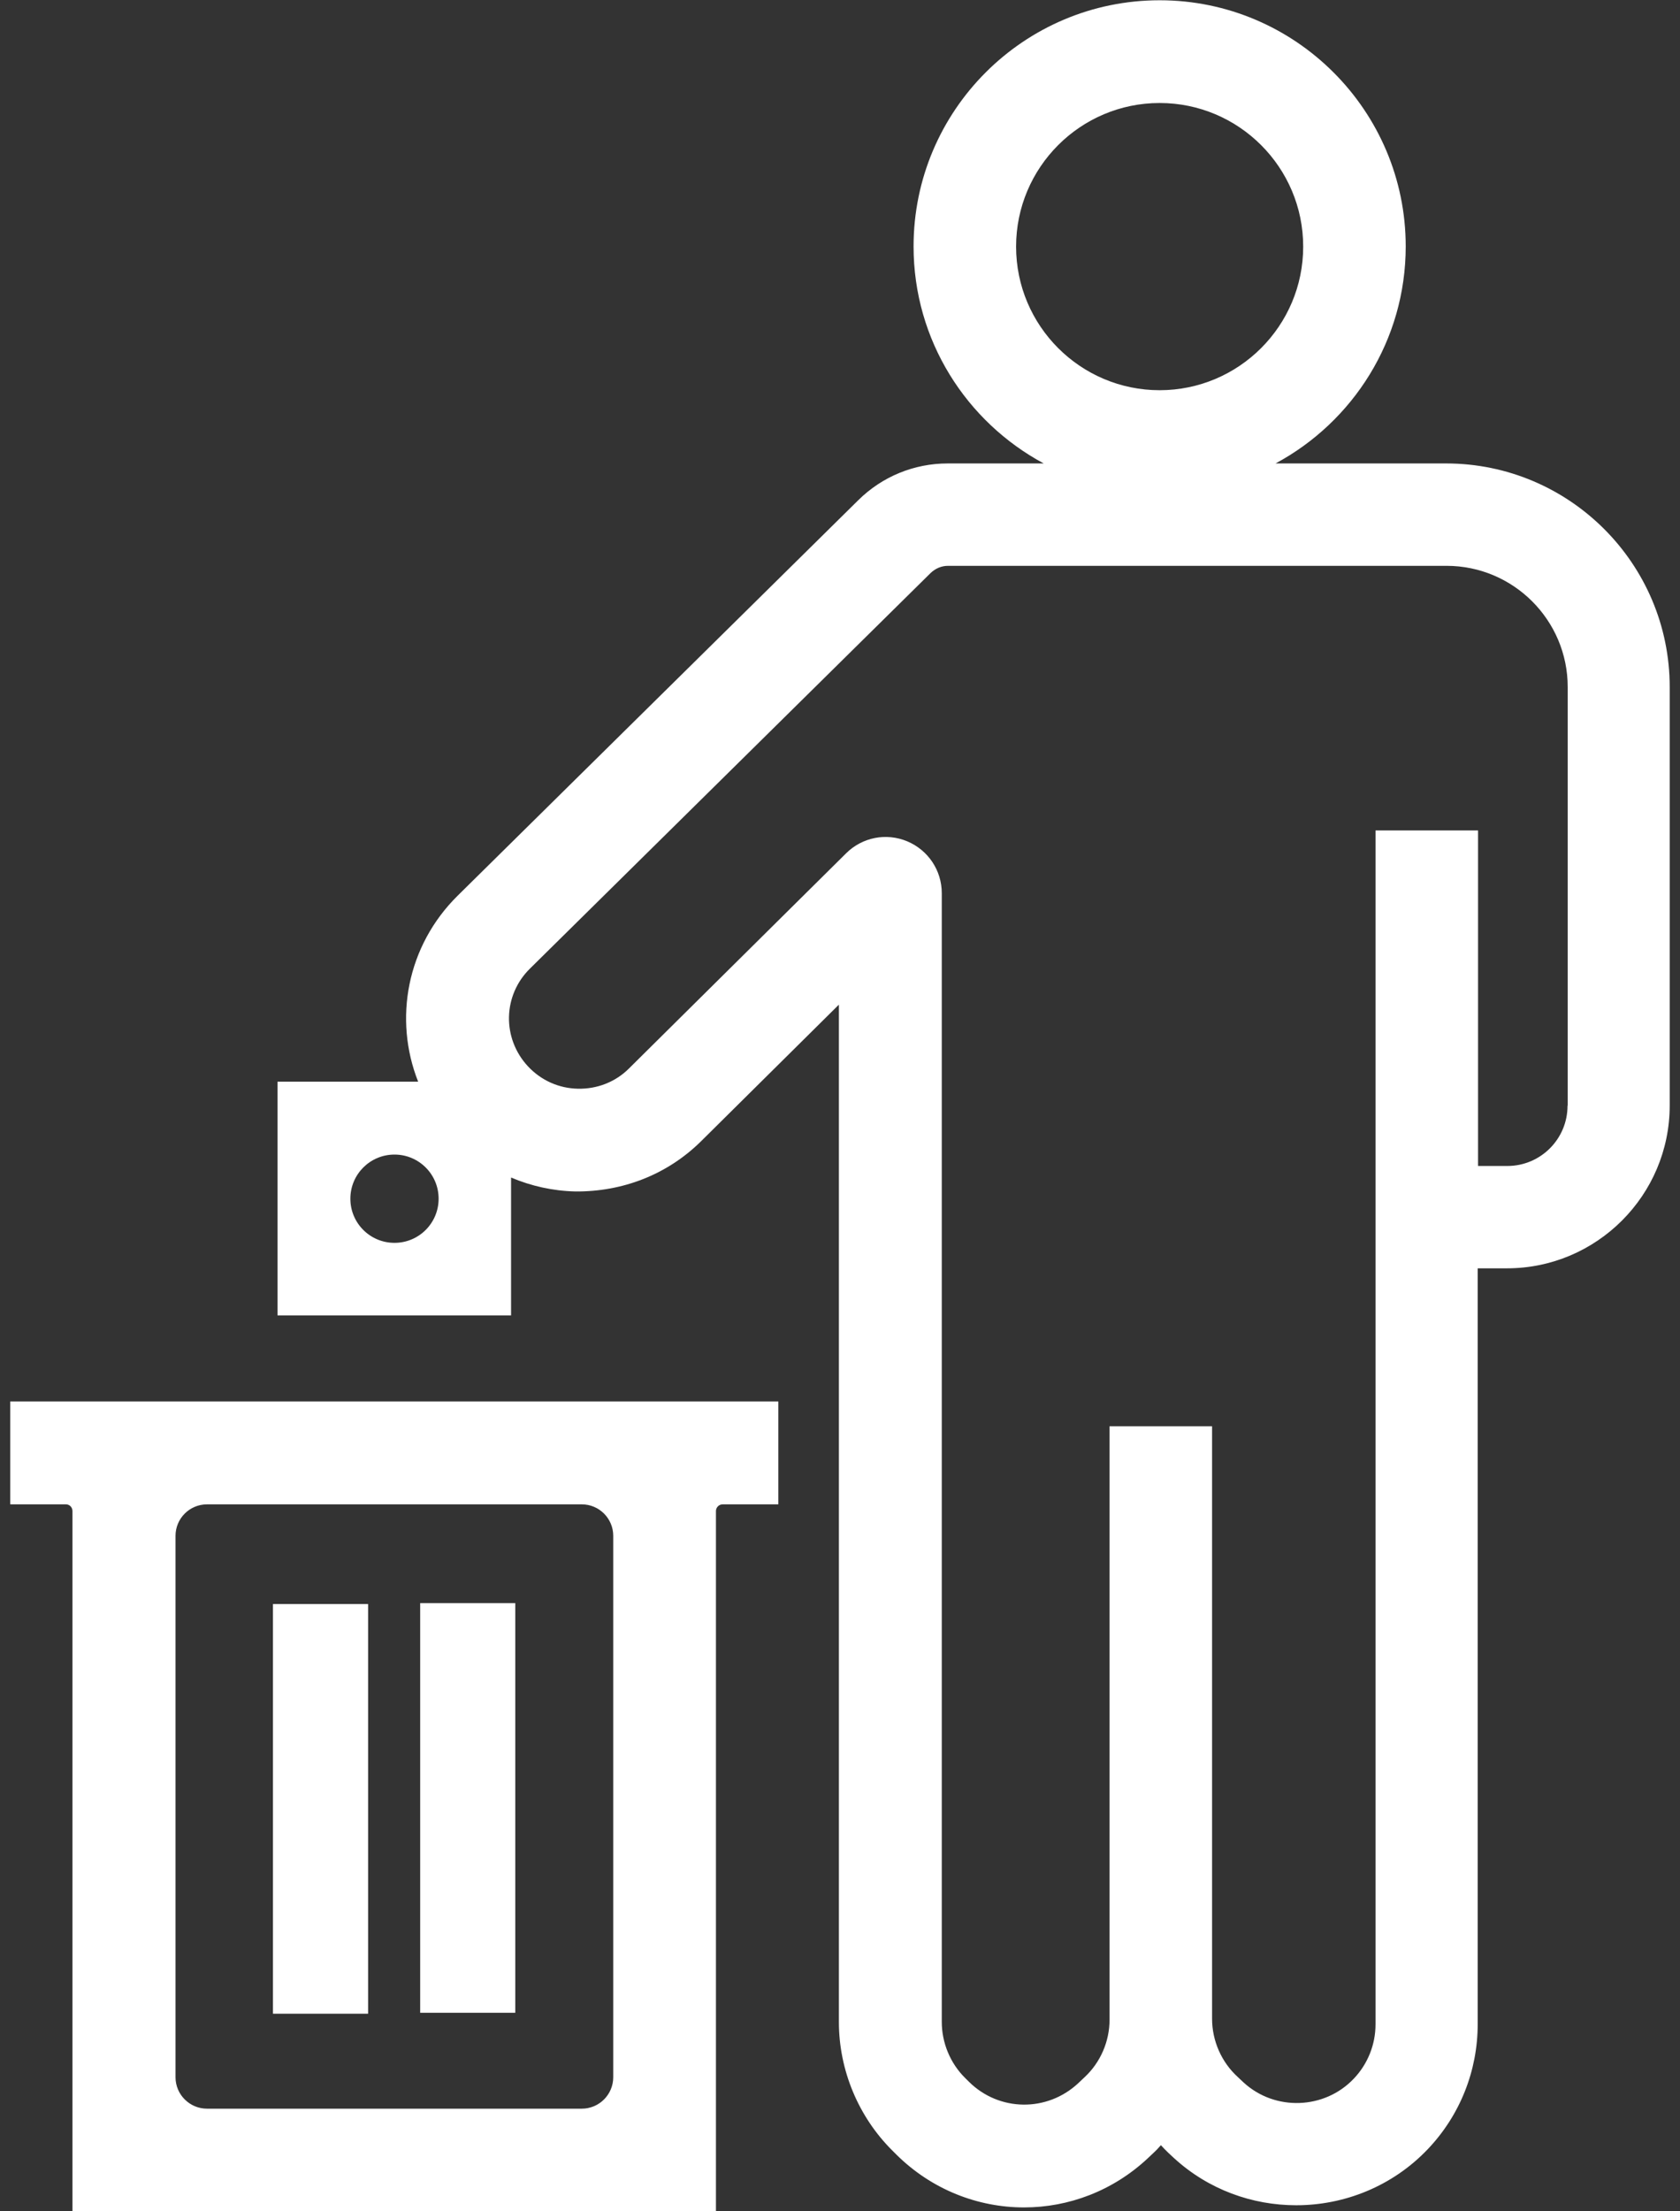
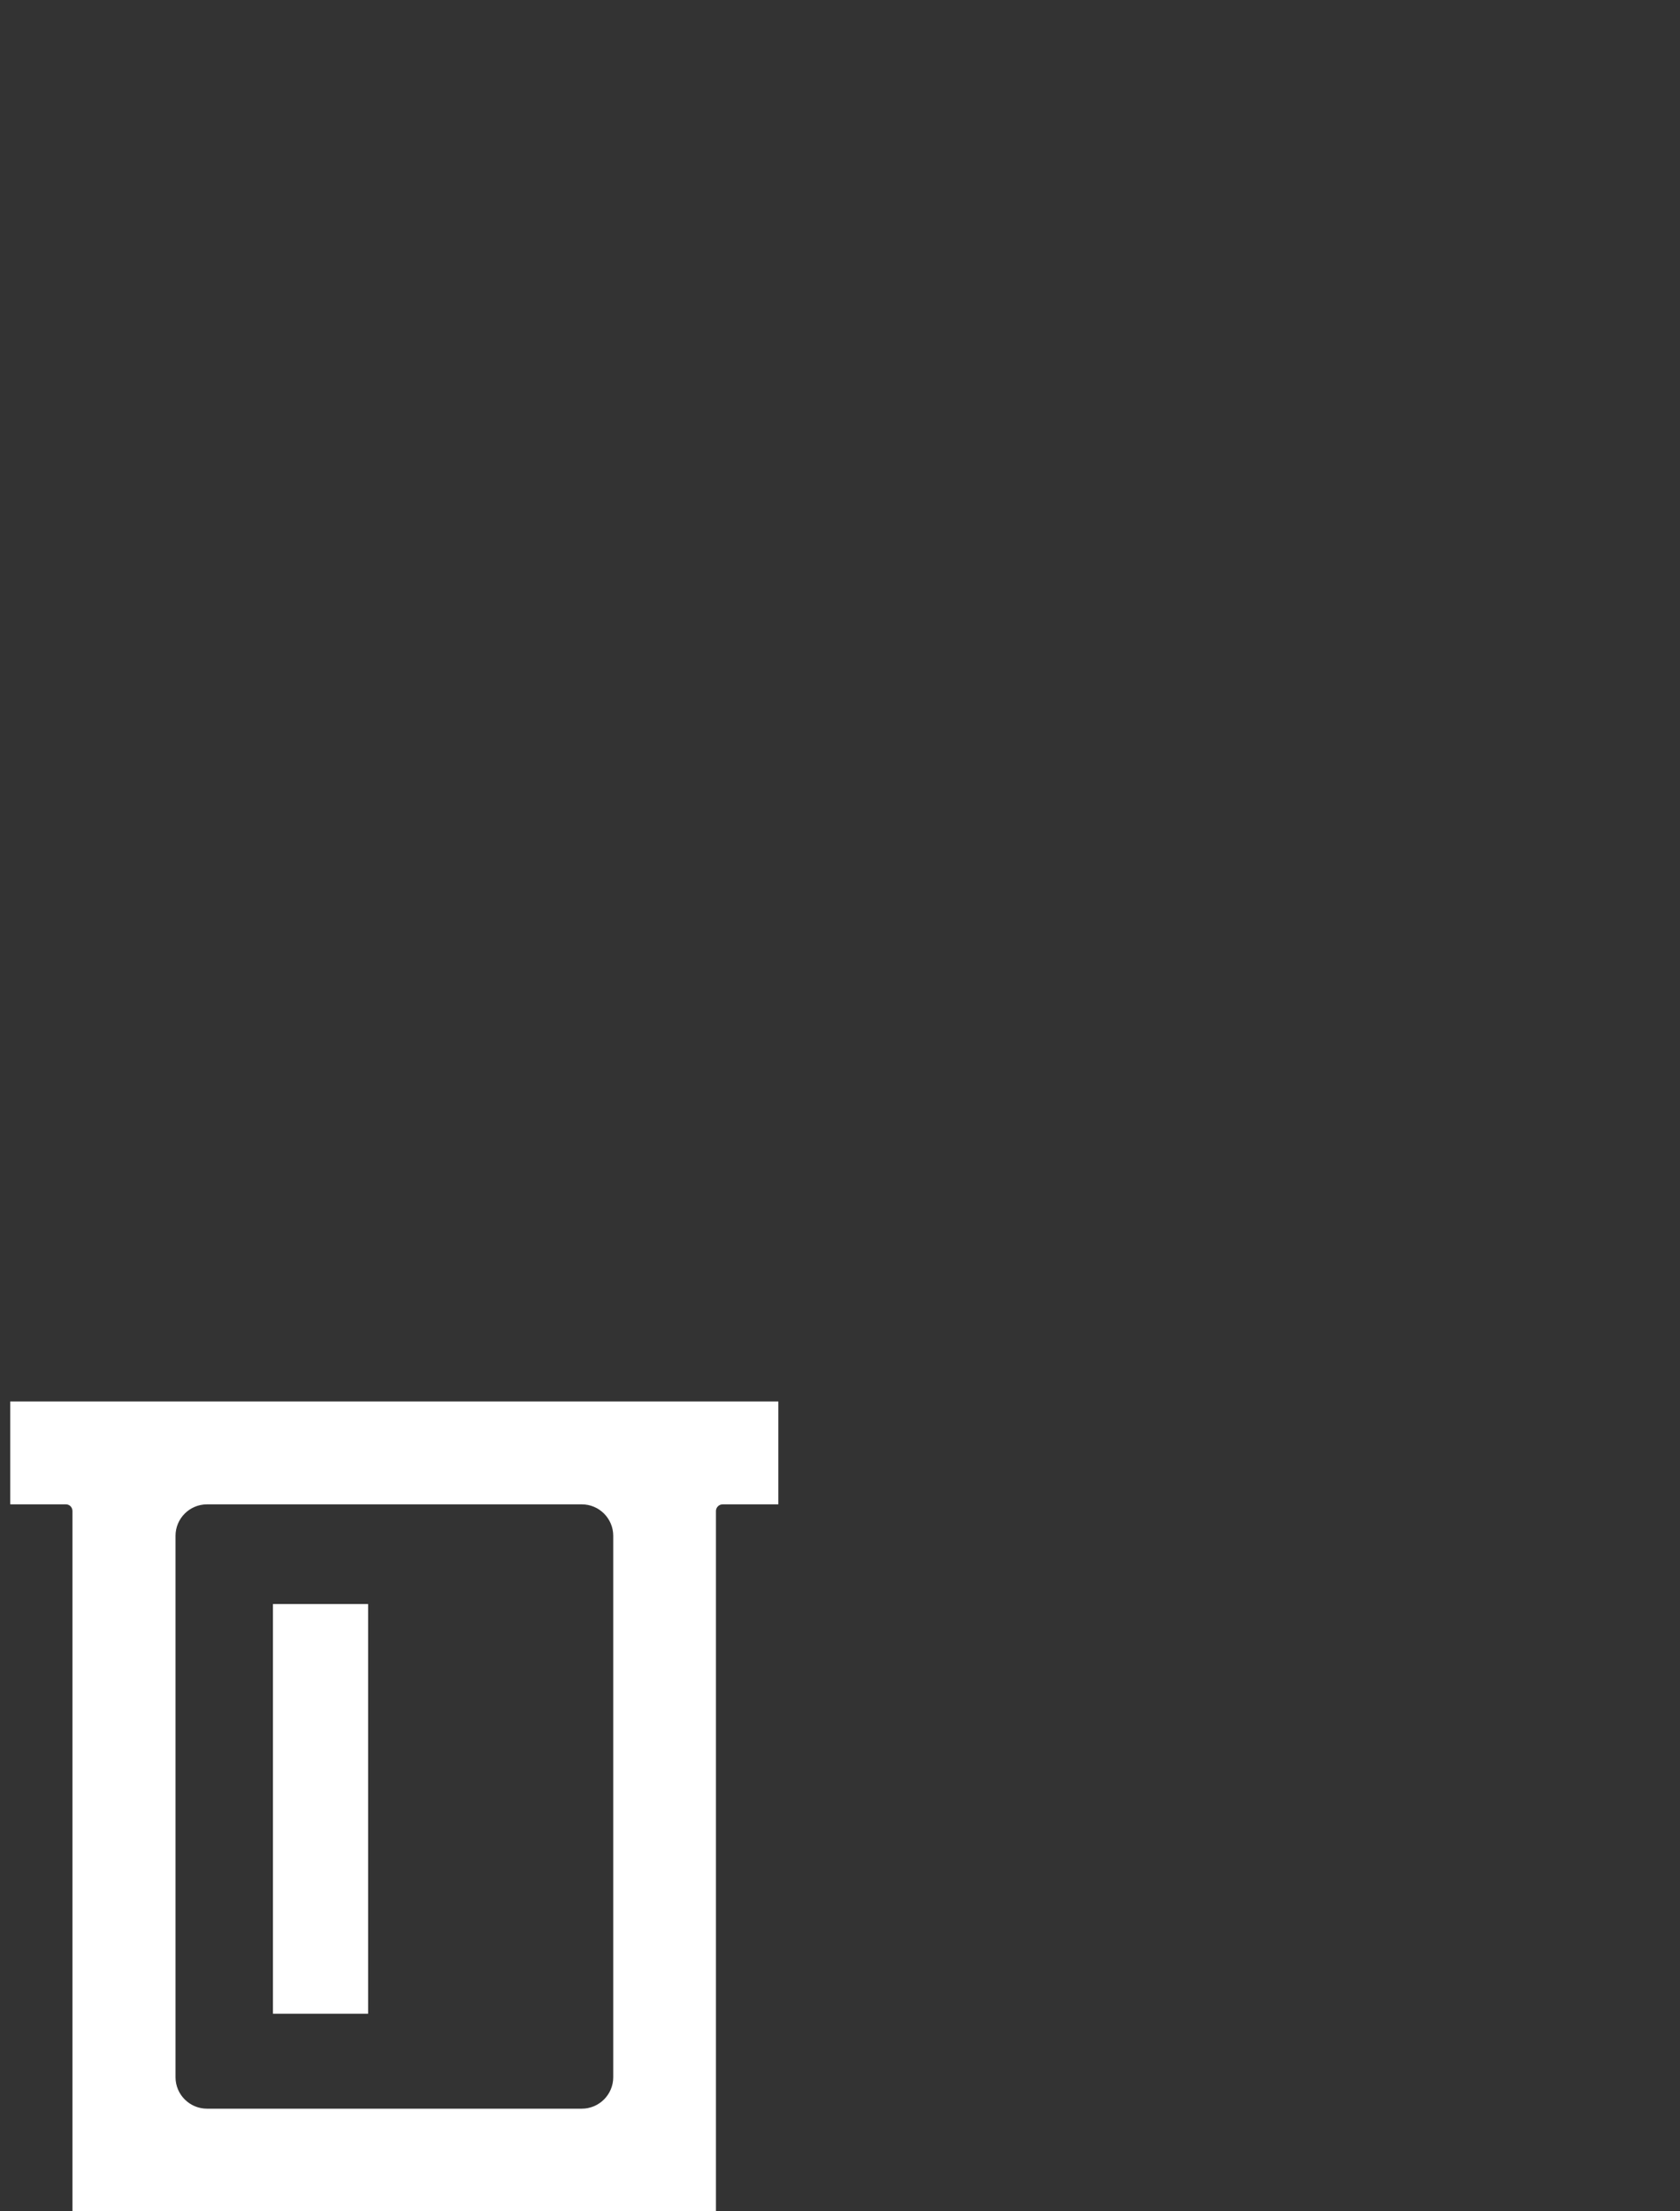
<svg xmlns="http://www.w3.org/2000/svg" width="38" height="50" viewBox="0 0 38 50" fill="none">
  <rect x="0" y="0" width="38" height="50" fill="#333333" stroke="none" />
  <g id="Union">
-     <path fill-rule="evenodd" clip-rule="evenodd" d="M28.852 10.479H32.708C35.497 10.479 37.767 12.745 37.767 15.534V24.998C37.767 27.026 36.115 28.678 34.086 28.678H33.424V45.769C33.424 46.824 33.023 47.83 32.295 48.595C31.493 49.437 30.405 49.863 29.318 49.863C28.328 49.863 27.334 49.511 26.553 48.795L26.422 48.673C26.365 48.62 26.312 48.562 26.259 48.505L26.243 48.522L26.221 48.546C26.186 48.585 26.151 48.624 26.111 48.66L25.968 48.795C25.175 49.54 24.169 49.912 23.163 49.912C22.12 49.912 21.077 49.511 20.276 48.718L20.19 48.632C19.417 47.867 18.975 46.808 18.975 45.72V22.716L15.851 25.811C15.09 26.56 14.084 26.948 13.016 26.94C12.505 26.928 12.014 26.818 11.56 26.625V29.742H6.277V24.458H9.458C8.898 23.043 9.201 21.387 10.354 20.25L19.413 11.31C19.956 10.774 20.676 10.479 21.437 10.479H23.608C21.858 9.539 20.664 7.694 20.664 5.572C20.664 2.501 23.159 0.006 26.23 0.006C29.301 0.006 31.796 2.505 31.796 5.572C31.796 7.694 30.602 9.539 28.852 10.479ZM29.477 5.576C29.477 3.785 28.021 2.329 26.23 2.329C24.439 2.329 22.983 3.785 22.983 5.576C22.983 7.367 24.439 8.823 26.23 8.823C28.021 8.823 29.477 7.367 29.477 5.576ZM7.925 27.104C7.925 27.656 8.371 28.102 8.923 28.102C9.475 28.102 9.921 27.656 9.921 27.104C9.921 26.552 9.475 26.106 8.923 26.106C8.371 26.106 7.925 26.552 7.925 27.104ZM34.094 26.364C34.847 26.364 35.456 25.754 35.456 25.002L35.46 24.998V15.534C35.46 14.021 34.229 12.794 32.72 12.794H21.441C21.294 12.794 21.155 12.855 21.048 12.958L11.99 21.898C11.372 22.503 11.352 23.476 11.941 24.11C12.239 24.429 12.64 24.609 13.074 24.617C13.507 24.625 13.92 24.466 14.227 24.159L19.139 19.293C19.507 18.929 20.047 18.826 20.521 19.023C20.995 19.223 21.302 19.681 21.302 20.196V45.716C21.302 46.19 21.494 46.652 21.829 46.984L21.915 47.069C22.598 47.748 23.686 47.761 24.39 47.102L24.533 46.967C24.893 46.632 25.097 46.157 25.097 45.667V32.249H27.416V45.646C27.416 46.145 27.629 46.628 27.997 46.963L28.128 47.086C28.839 47.74 29.96 47.699 30.622 47C30.937 46.669 31.113 46.231 31.113 45.773V18.777H33.432V26.364H34.094Z" fill="white" />
    <path d="M8.326 36.269H6.174V45.532H8.326V36.269Z" fill="white" />
-     <path d="M9.504 36.248H11.655V45.511H9.504V36.248Z" fill="white" />
    <path fill-rule="evenodd" clip-rule="evenodd" d="M1.492 34.015H0.232V31.688H17.605V34.015H16.346C16.26 34.015 16.194 34.085 16.194 34.167V50.006H1.639V34.167C1.639 34.081 1.574 34.015 1.492 34.015ZM3.97 34.727V46.967C3.97 47.36 4.289 47.679 4.682 47.679H13.16C13.552 47.679 13.871 47.36 13.871 46.967V34.727C13.871 34.334 13.552 34.015 13.16 34.015H4.682C4.289 34.015 3.97 34.334 3.97 34.727Z" fill="white" />
  </g>
</svg>